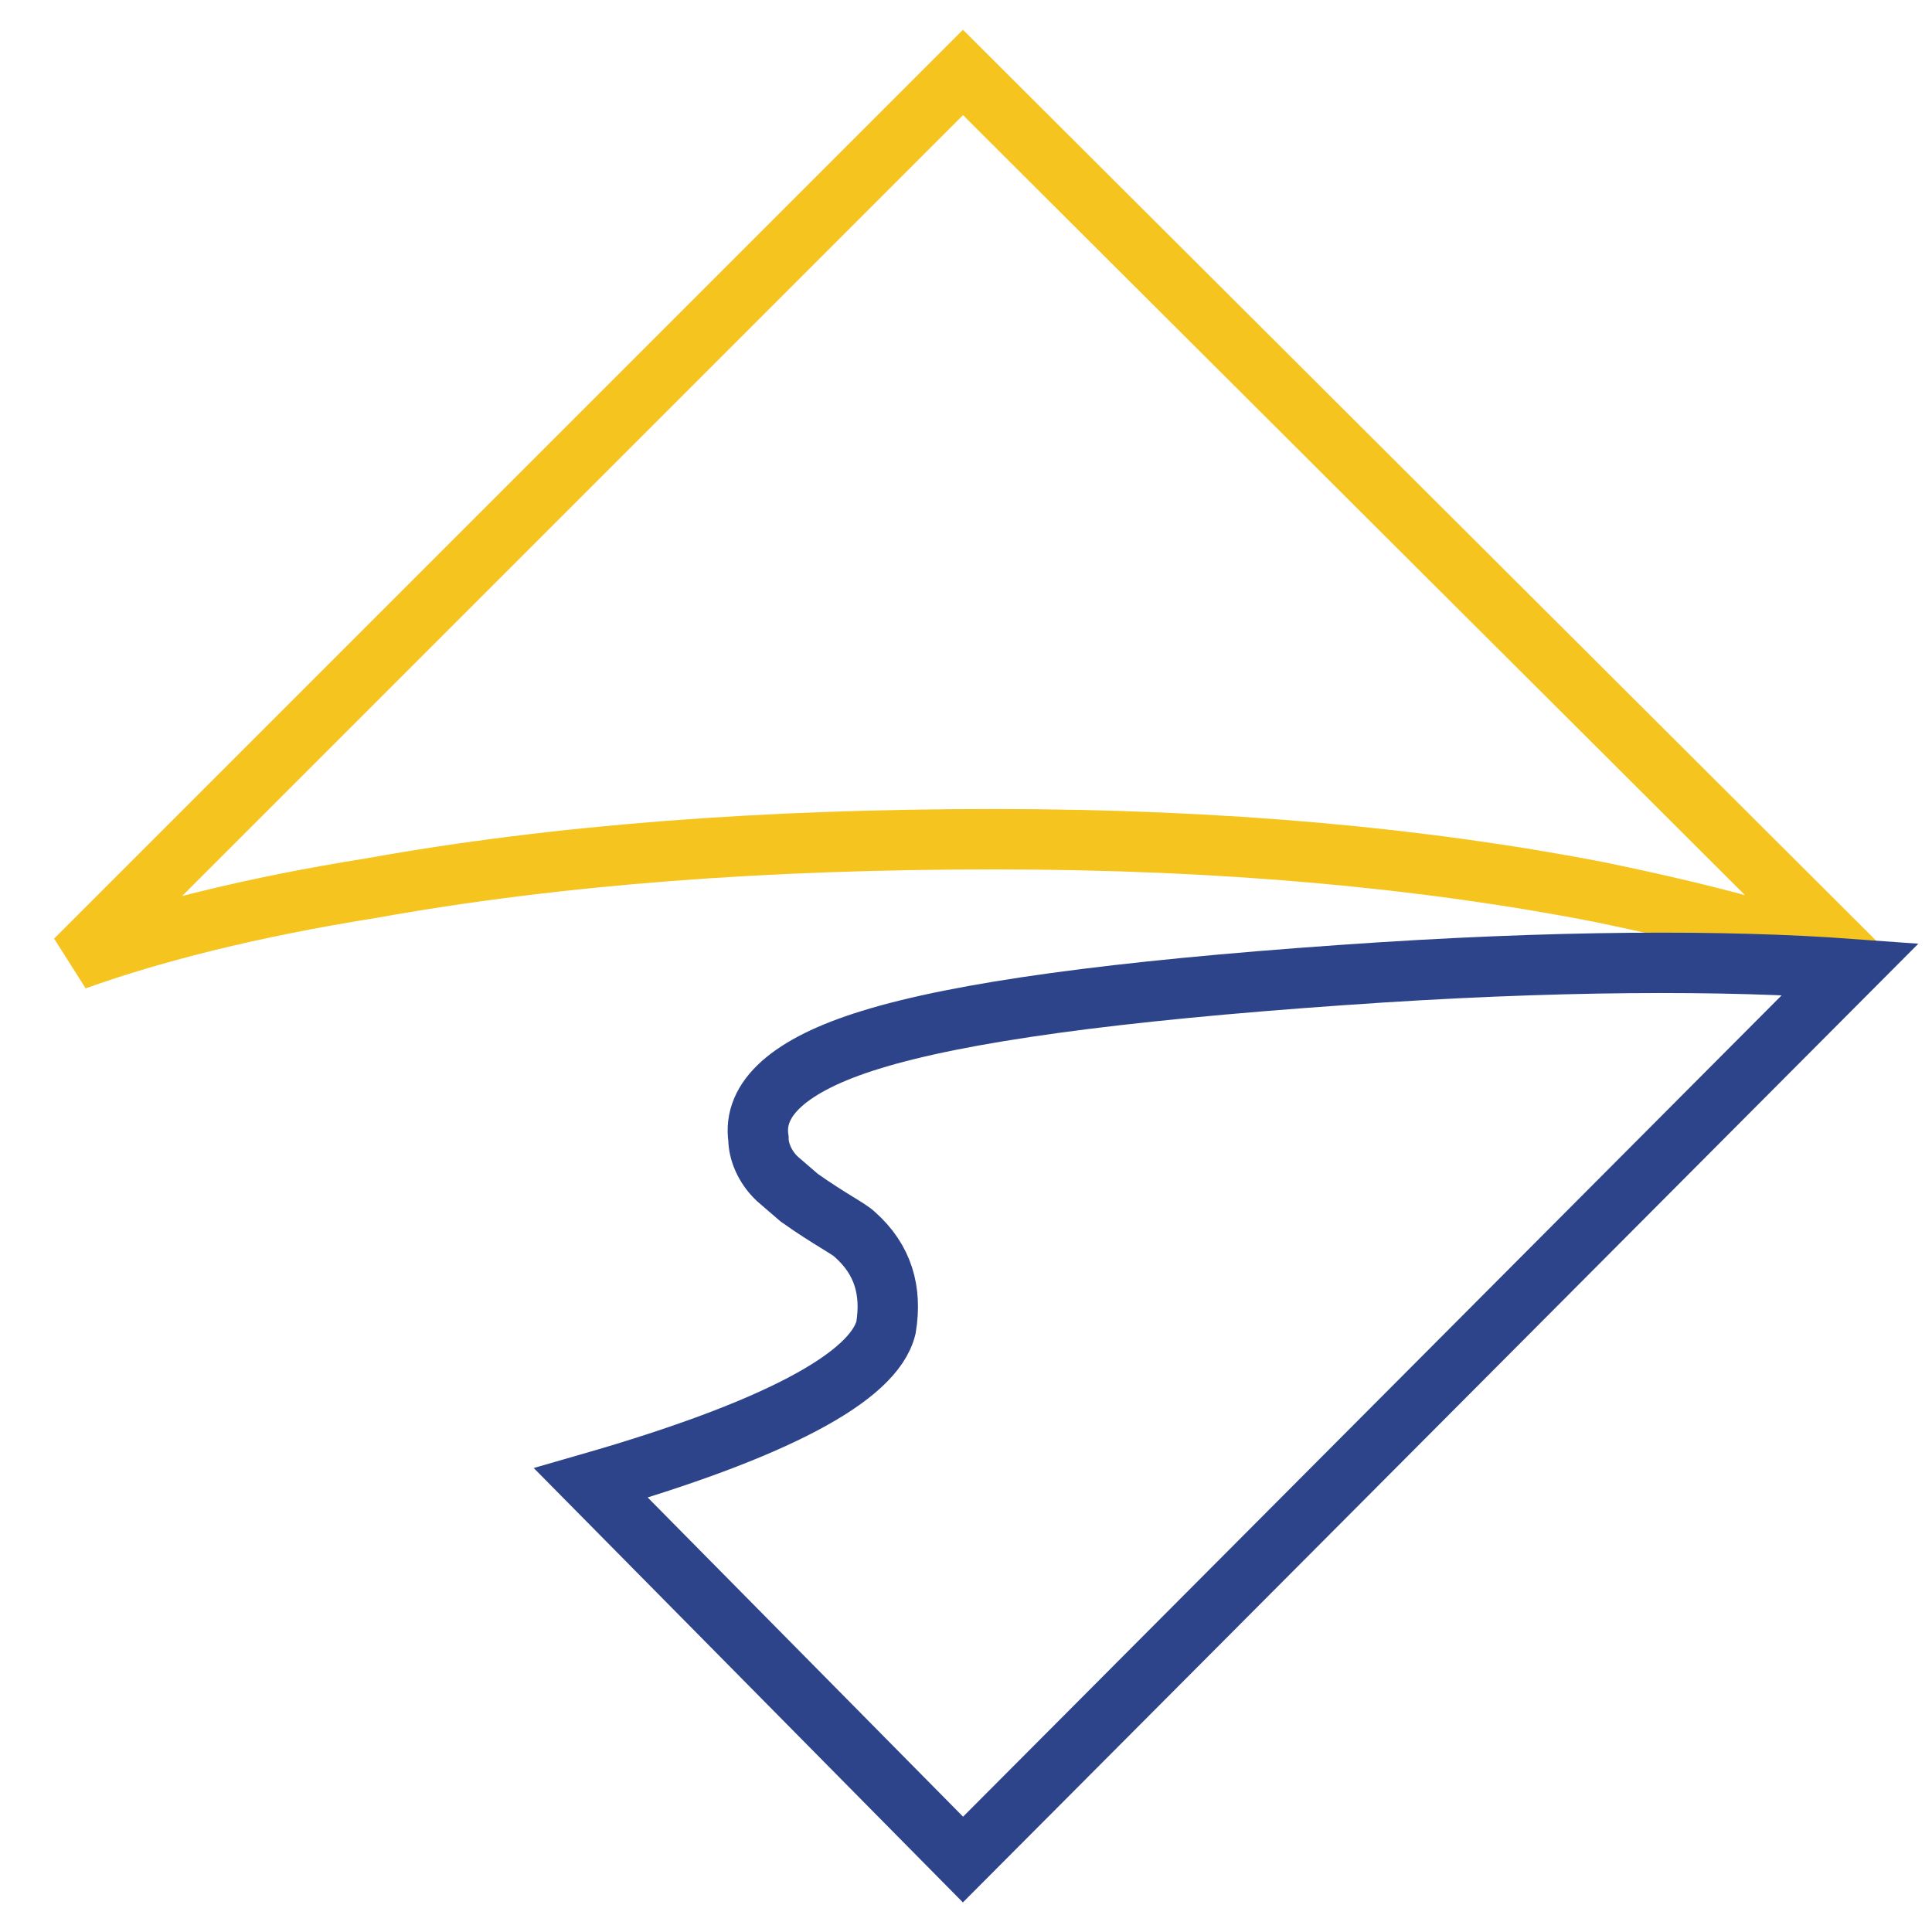
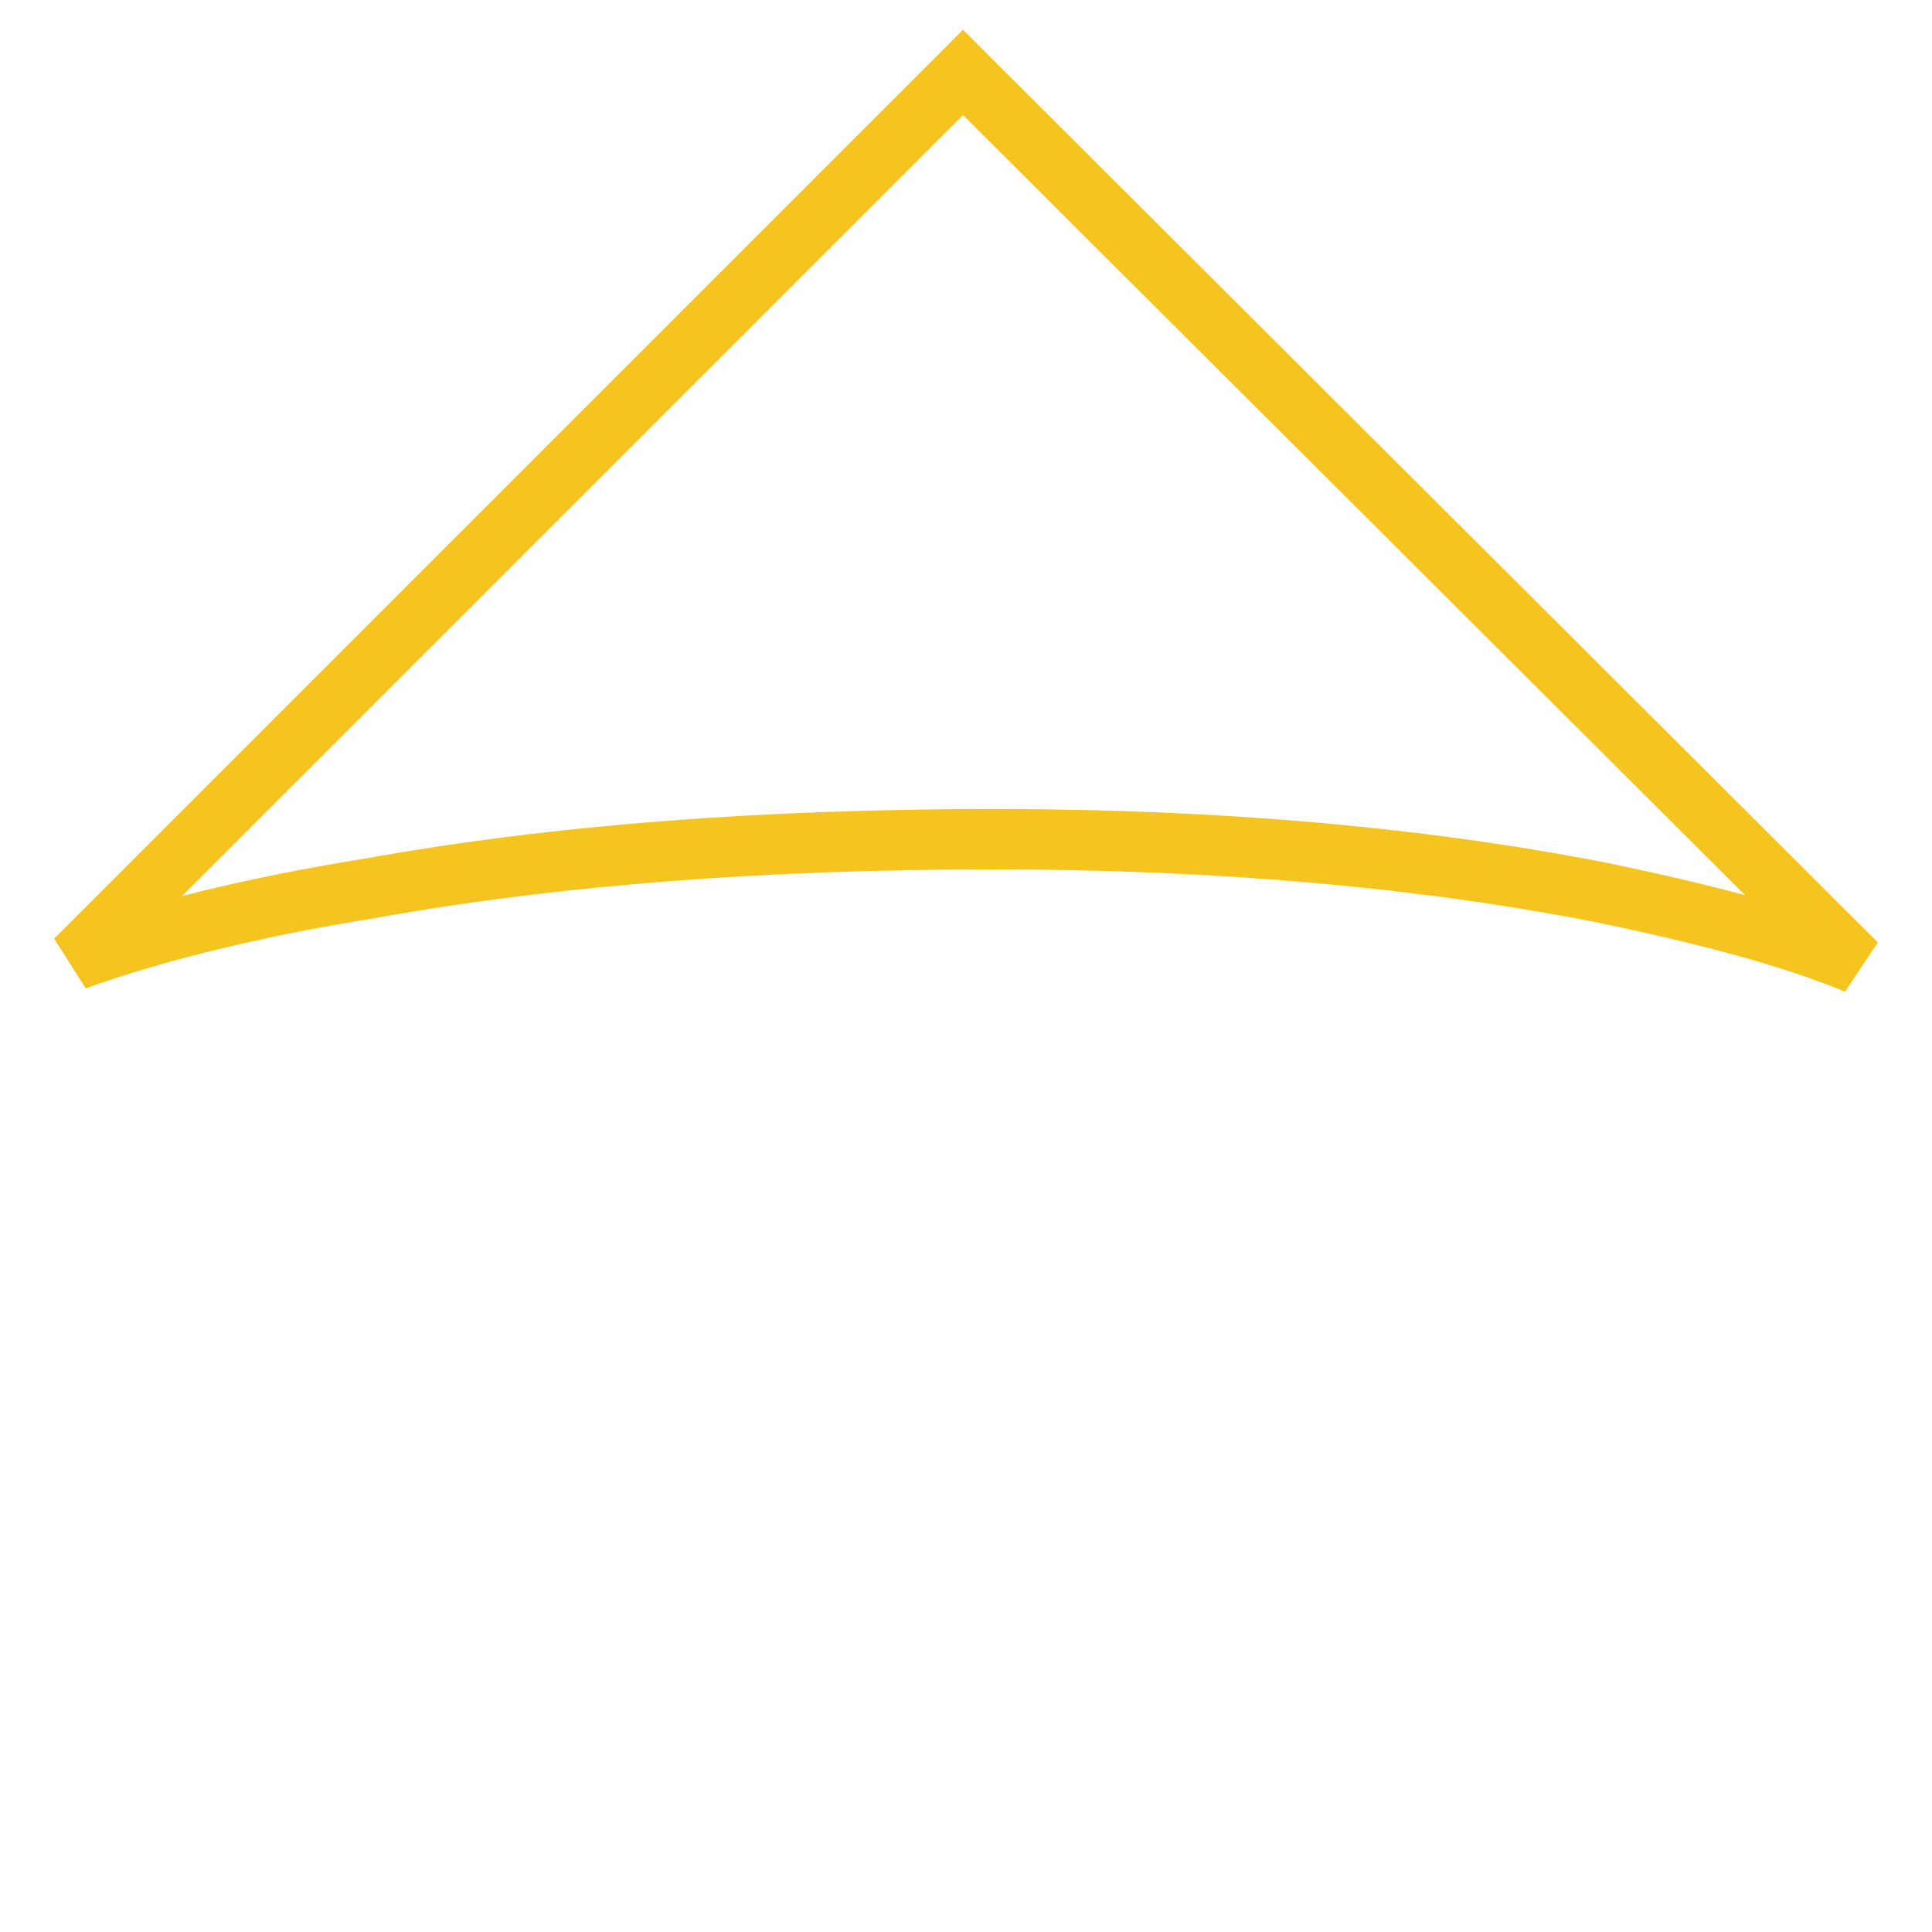
<svg xmlns="http://www.w3.org/2000/svg" version="1.1" x="0px" y="0px" viewBox="0 0 256 256" enable-background="new 0 0 256 256" xml:space="preserve">
  <g>
    <path stroke-width="8" fill-opacity="0" stroke="#f5c41e" d="M131.7,111.2c30.4,0,57.1,2.5,80.2,7c14,2.9,25.1,5.8,34.1,9.5L127.6,9.6L10,127.2 c10.3-3.7,23.4-7,39.1-9.5C74.1,113.2,101.7,111.2,131.7,111.2z" />
-     <path stroke-width="8" fill-opacity="0" stroke="#2d448b" d="M127.6,246.4l117.6-118c-16.4-1.2-39.1-1.2-67.4,0.8c-30,2.1-50.6,4.9-62.5,8.6 c-10.7,3.3-15.6,7.8-14.8,13.1c0,1.6,0.8,3.7,2.5,5.3l2.9,2.5c4.1,2.9,6.6,4.1,7.4,4.9c3.7,3.3,4.9,7.4,4.1,12.3 c-1.6,6.6-14.8,13.6-39.1,20.6L127.6,246.4z" />
  </g>
</svg>